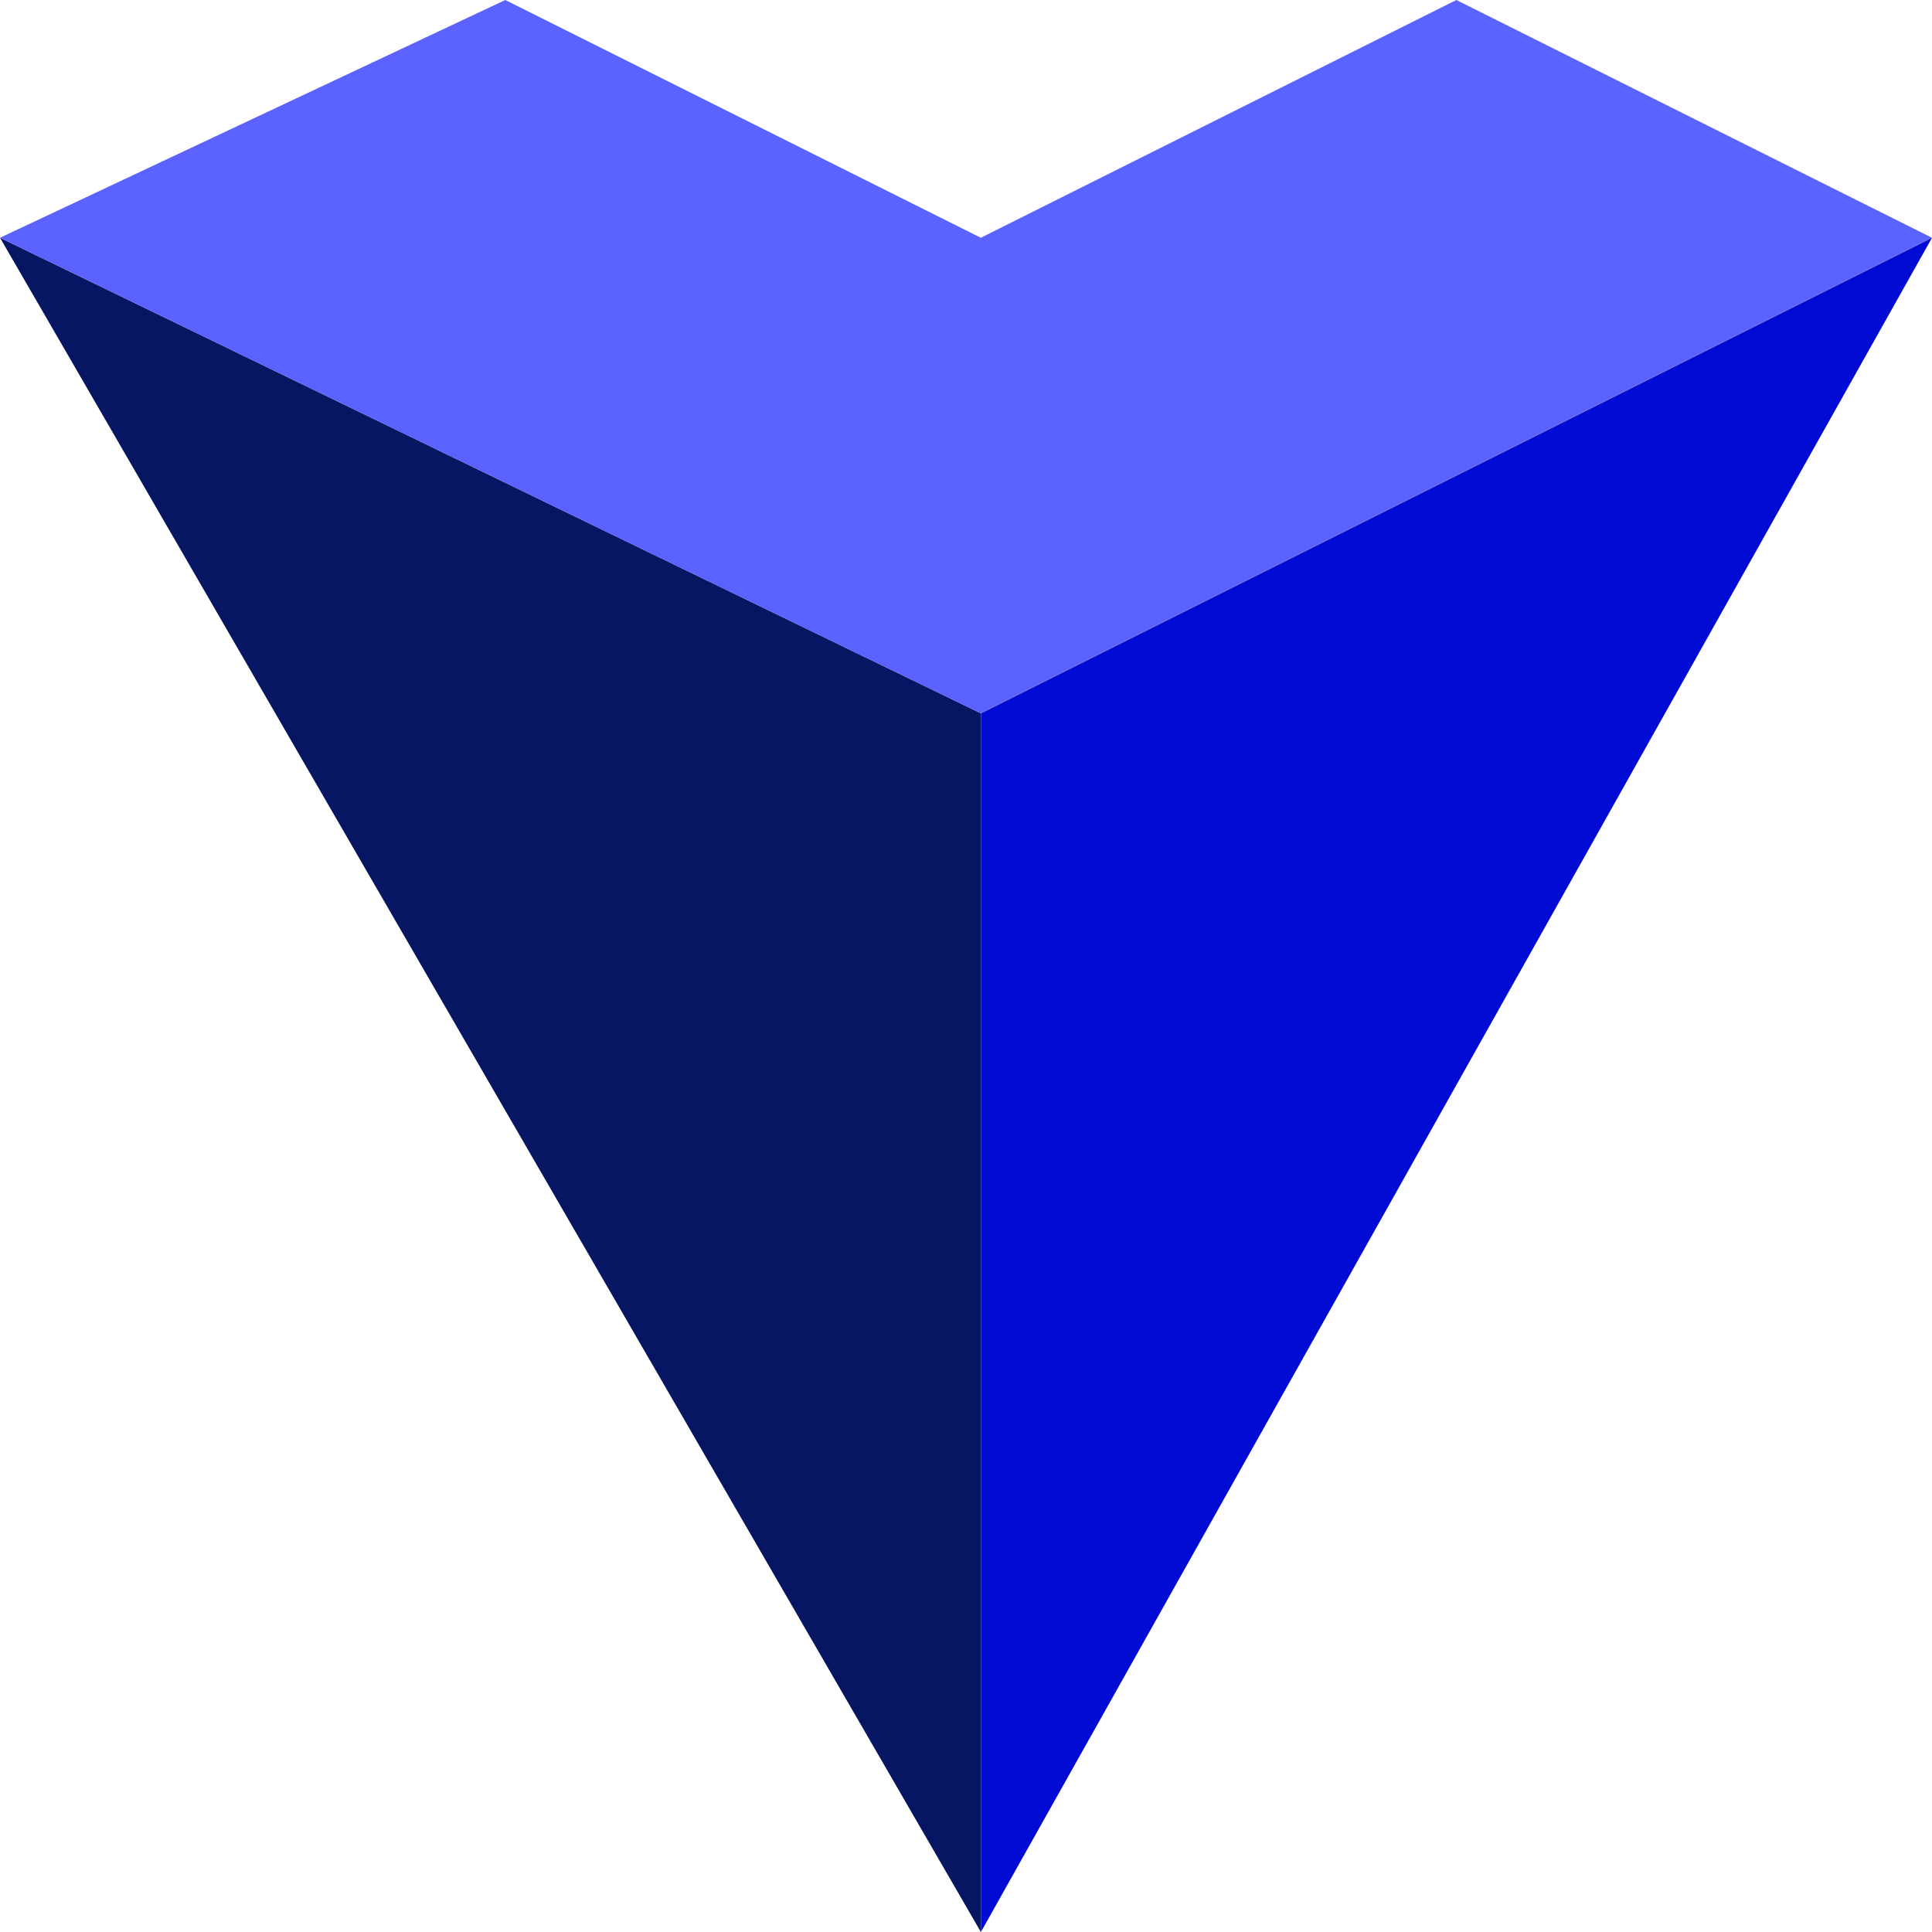
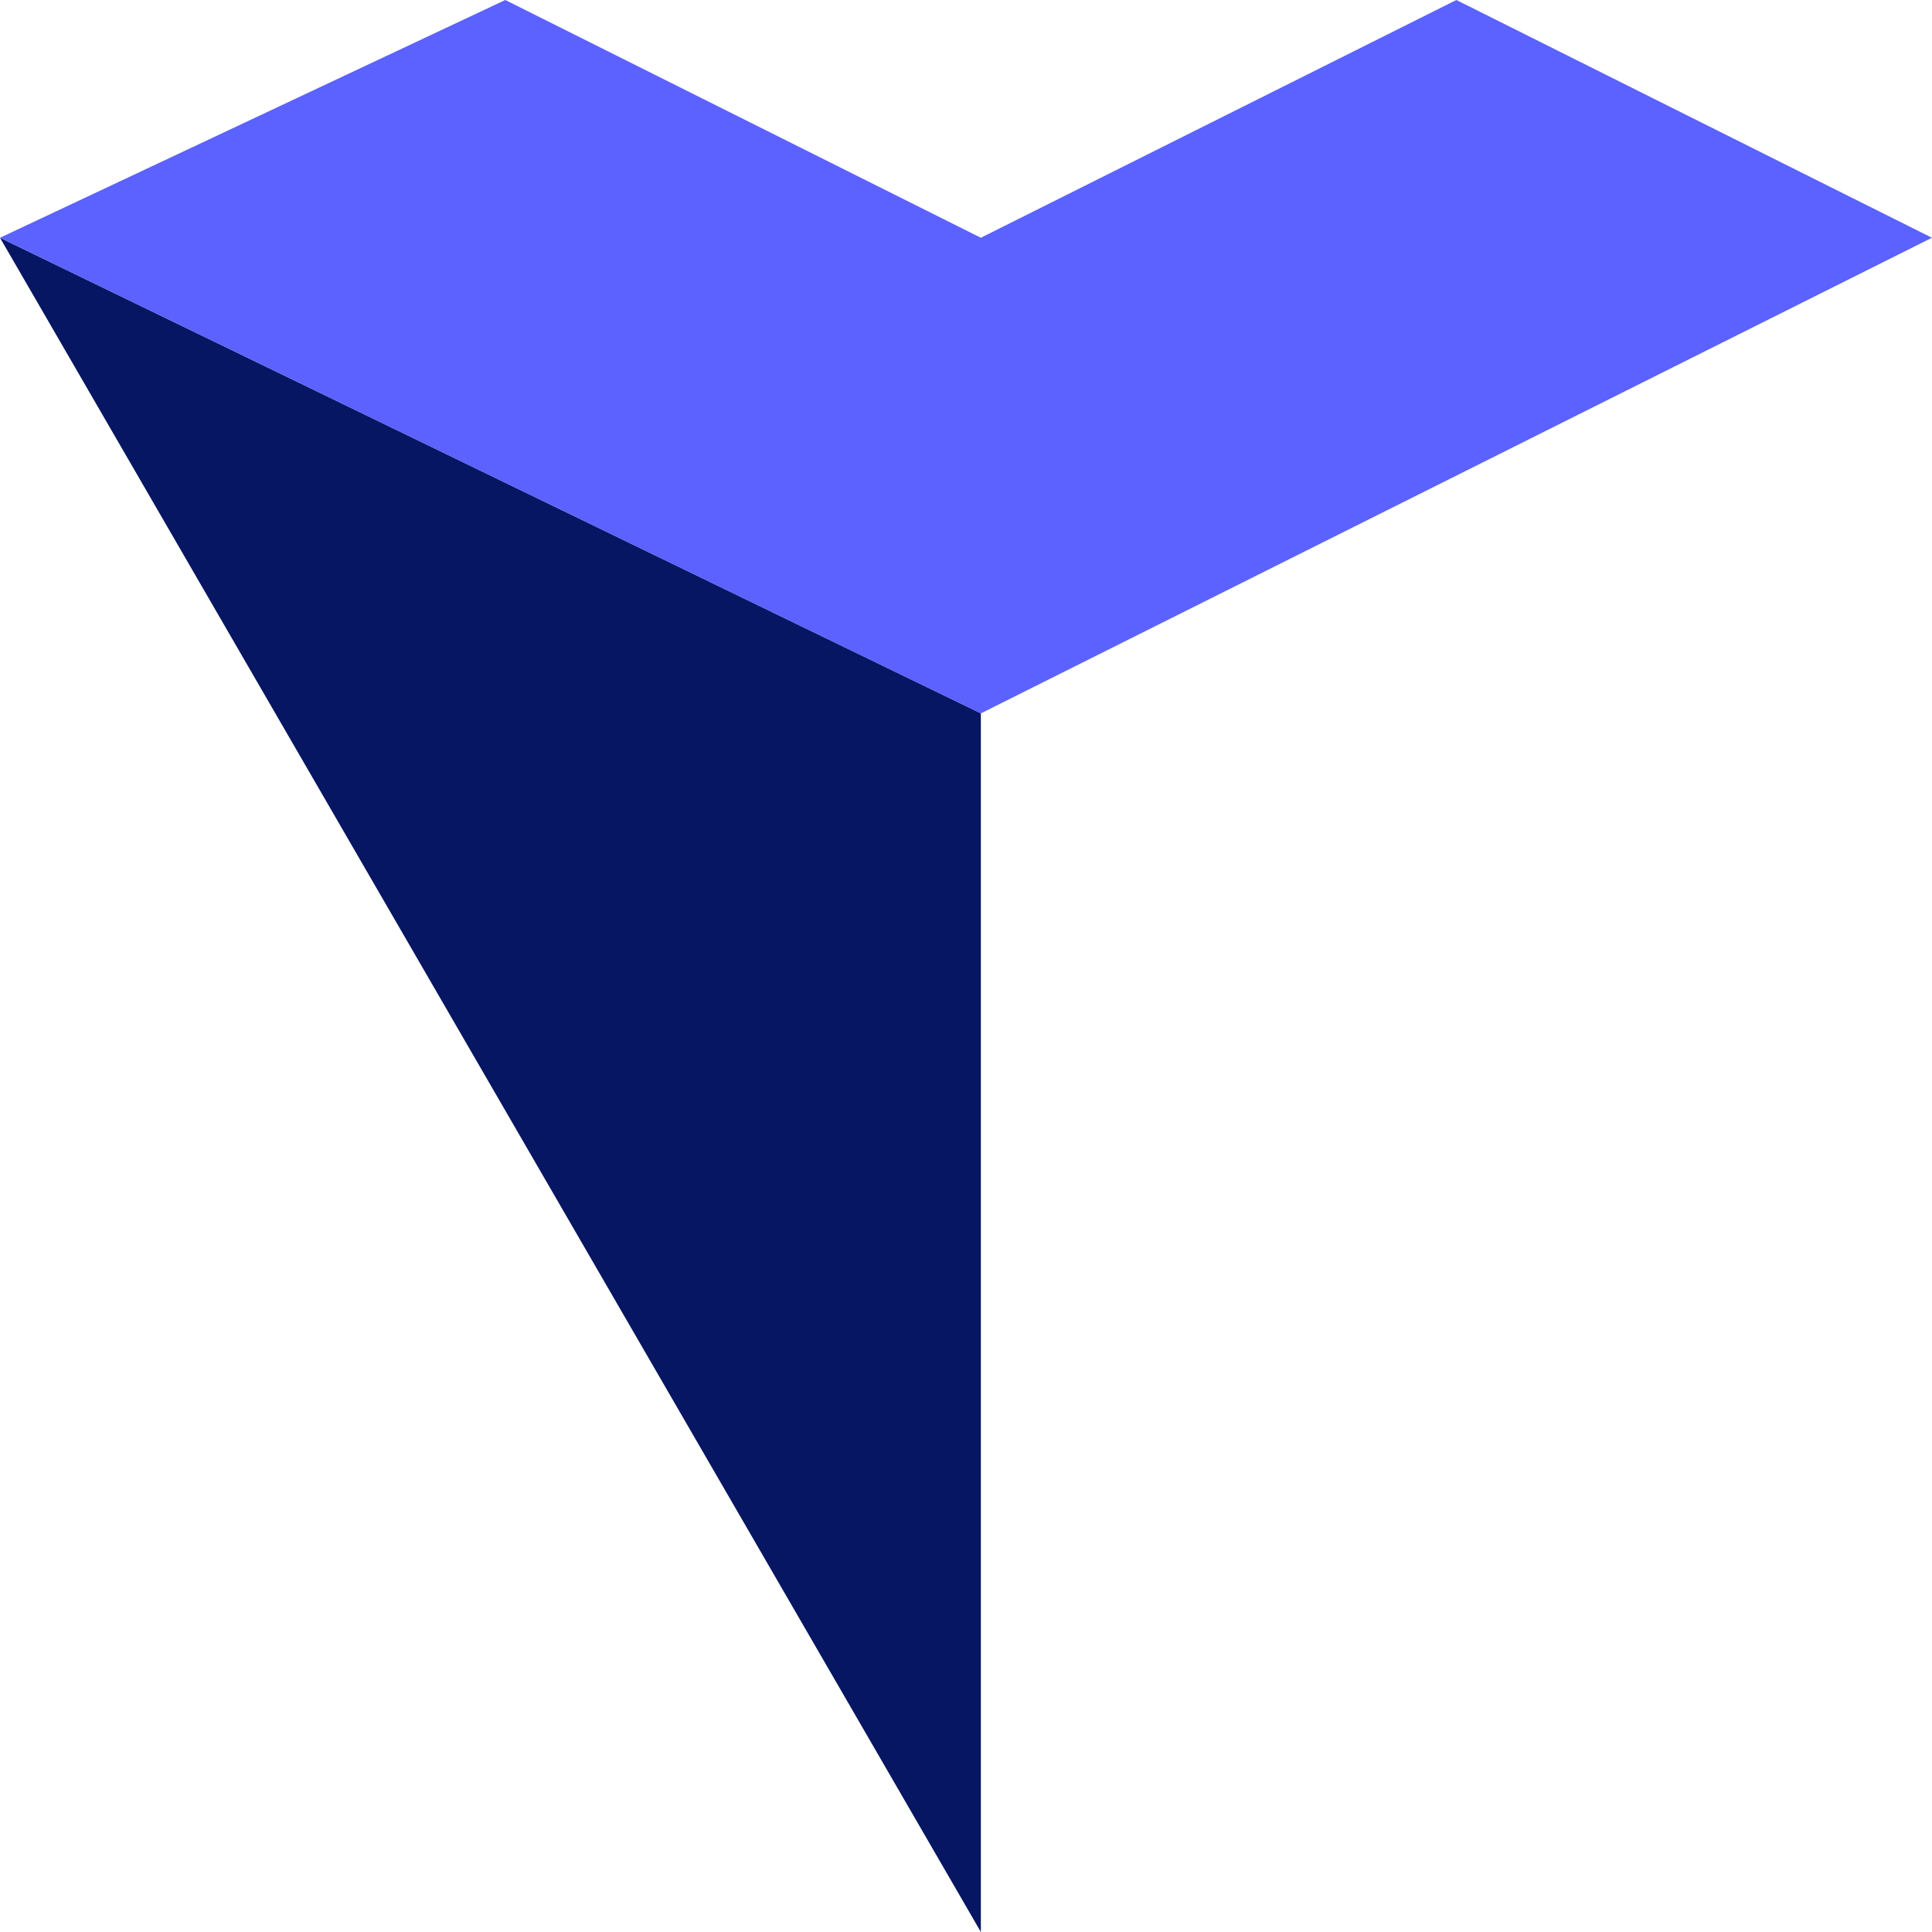
<svg xmlns="http://www.w3.org/2000/svg" width="32" height="32" viewBox="0 0 32 32" fill="none">
-   <path d="M16.247 11.815V32L32 3.938L16.247 11.815Z" fill="#020BD4" />
  <path d="M16.246 11.815V32L0 3.938L16.246 11.815Z" fill="#061662" />
  <path d="M0 3.938L16.246 11.816L31.999 3.938L24.122 0L16.246 3.938L8.369 0L0 3.938Z" fill="#5B62FF" />
</svg>